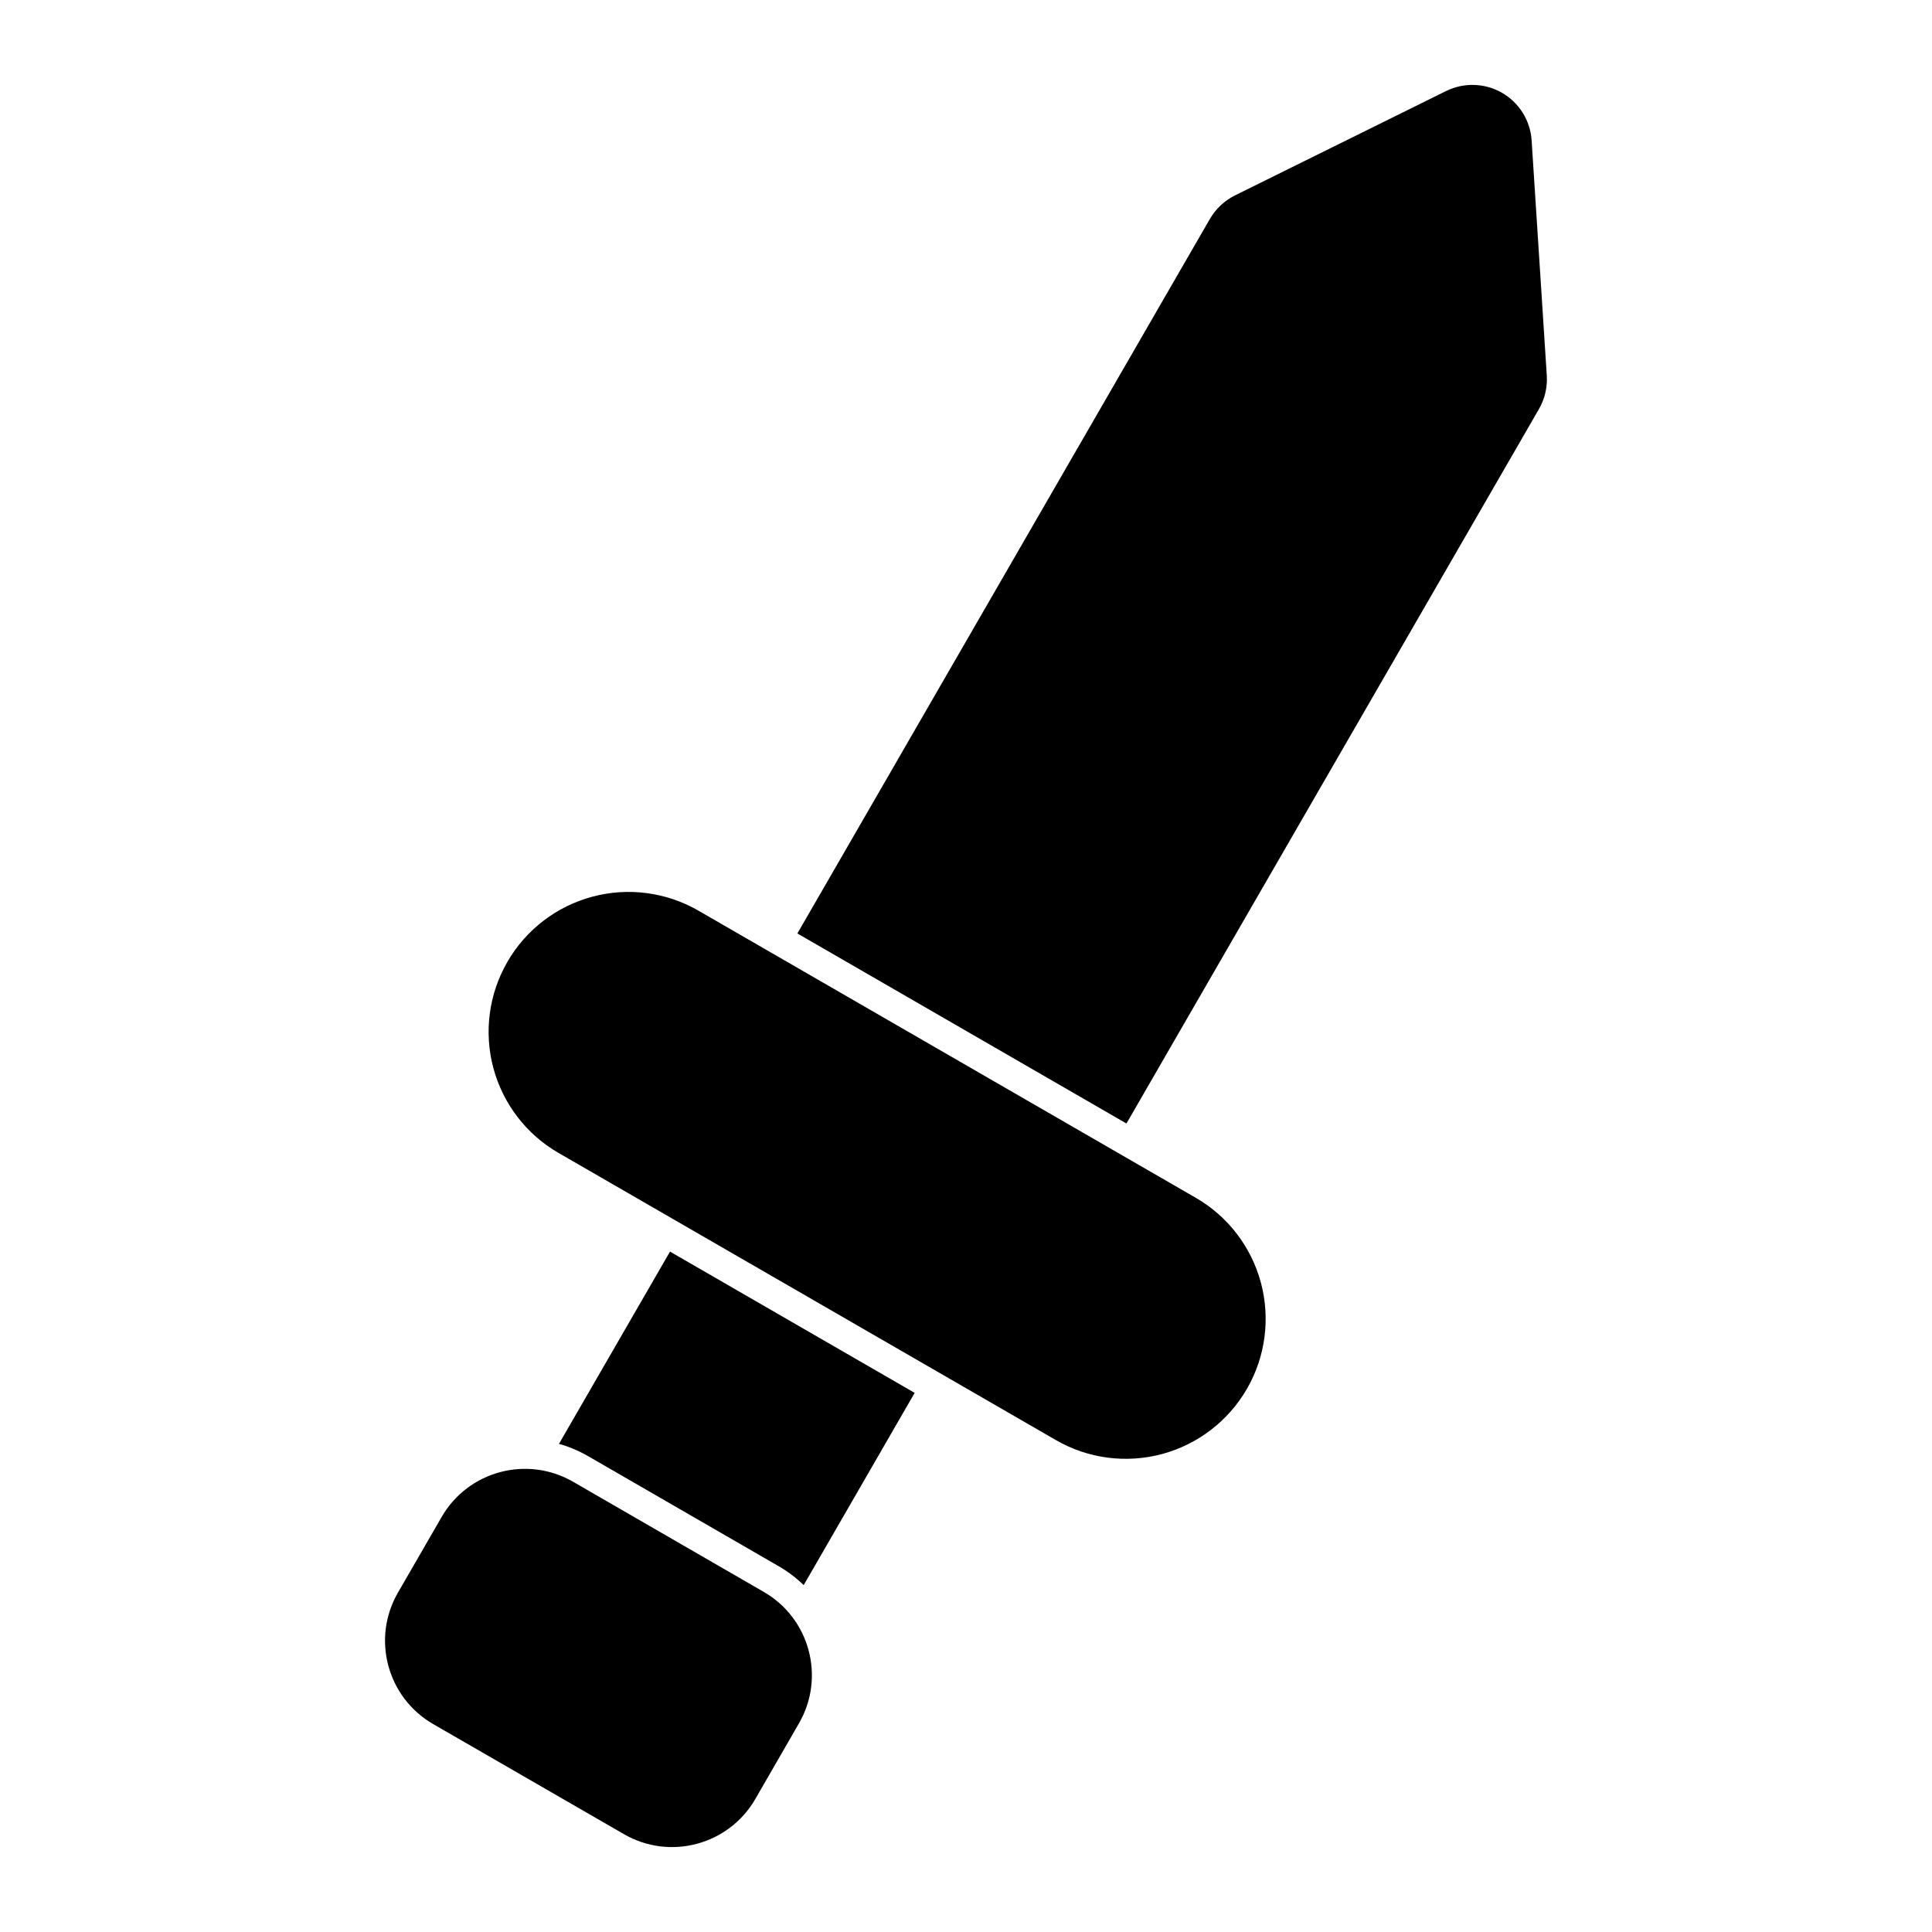
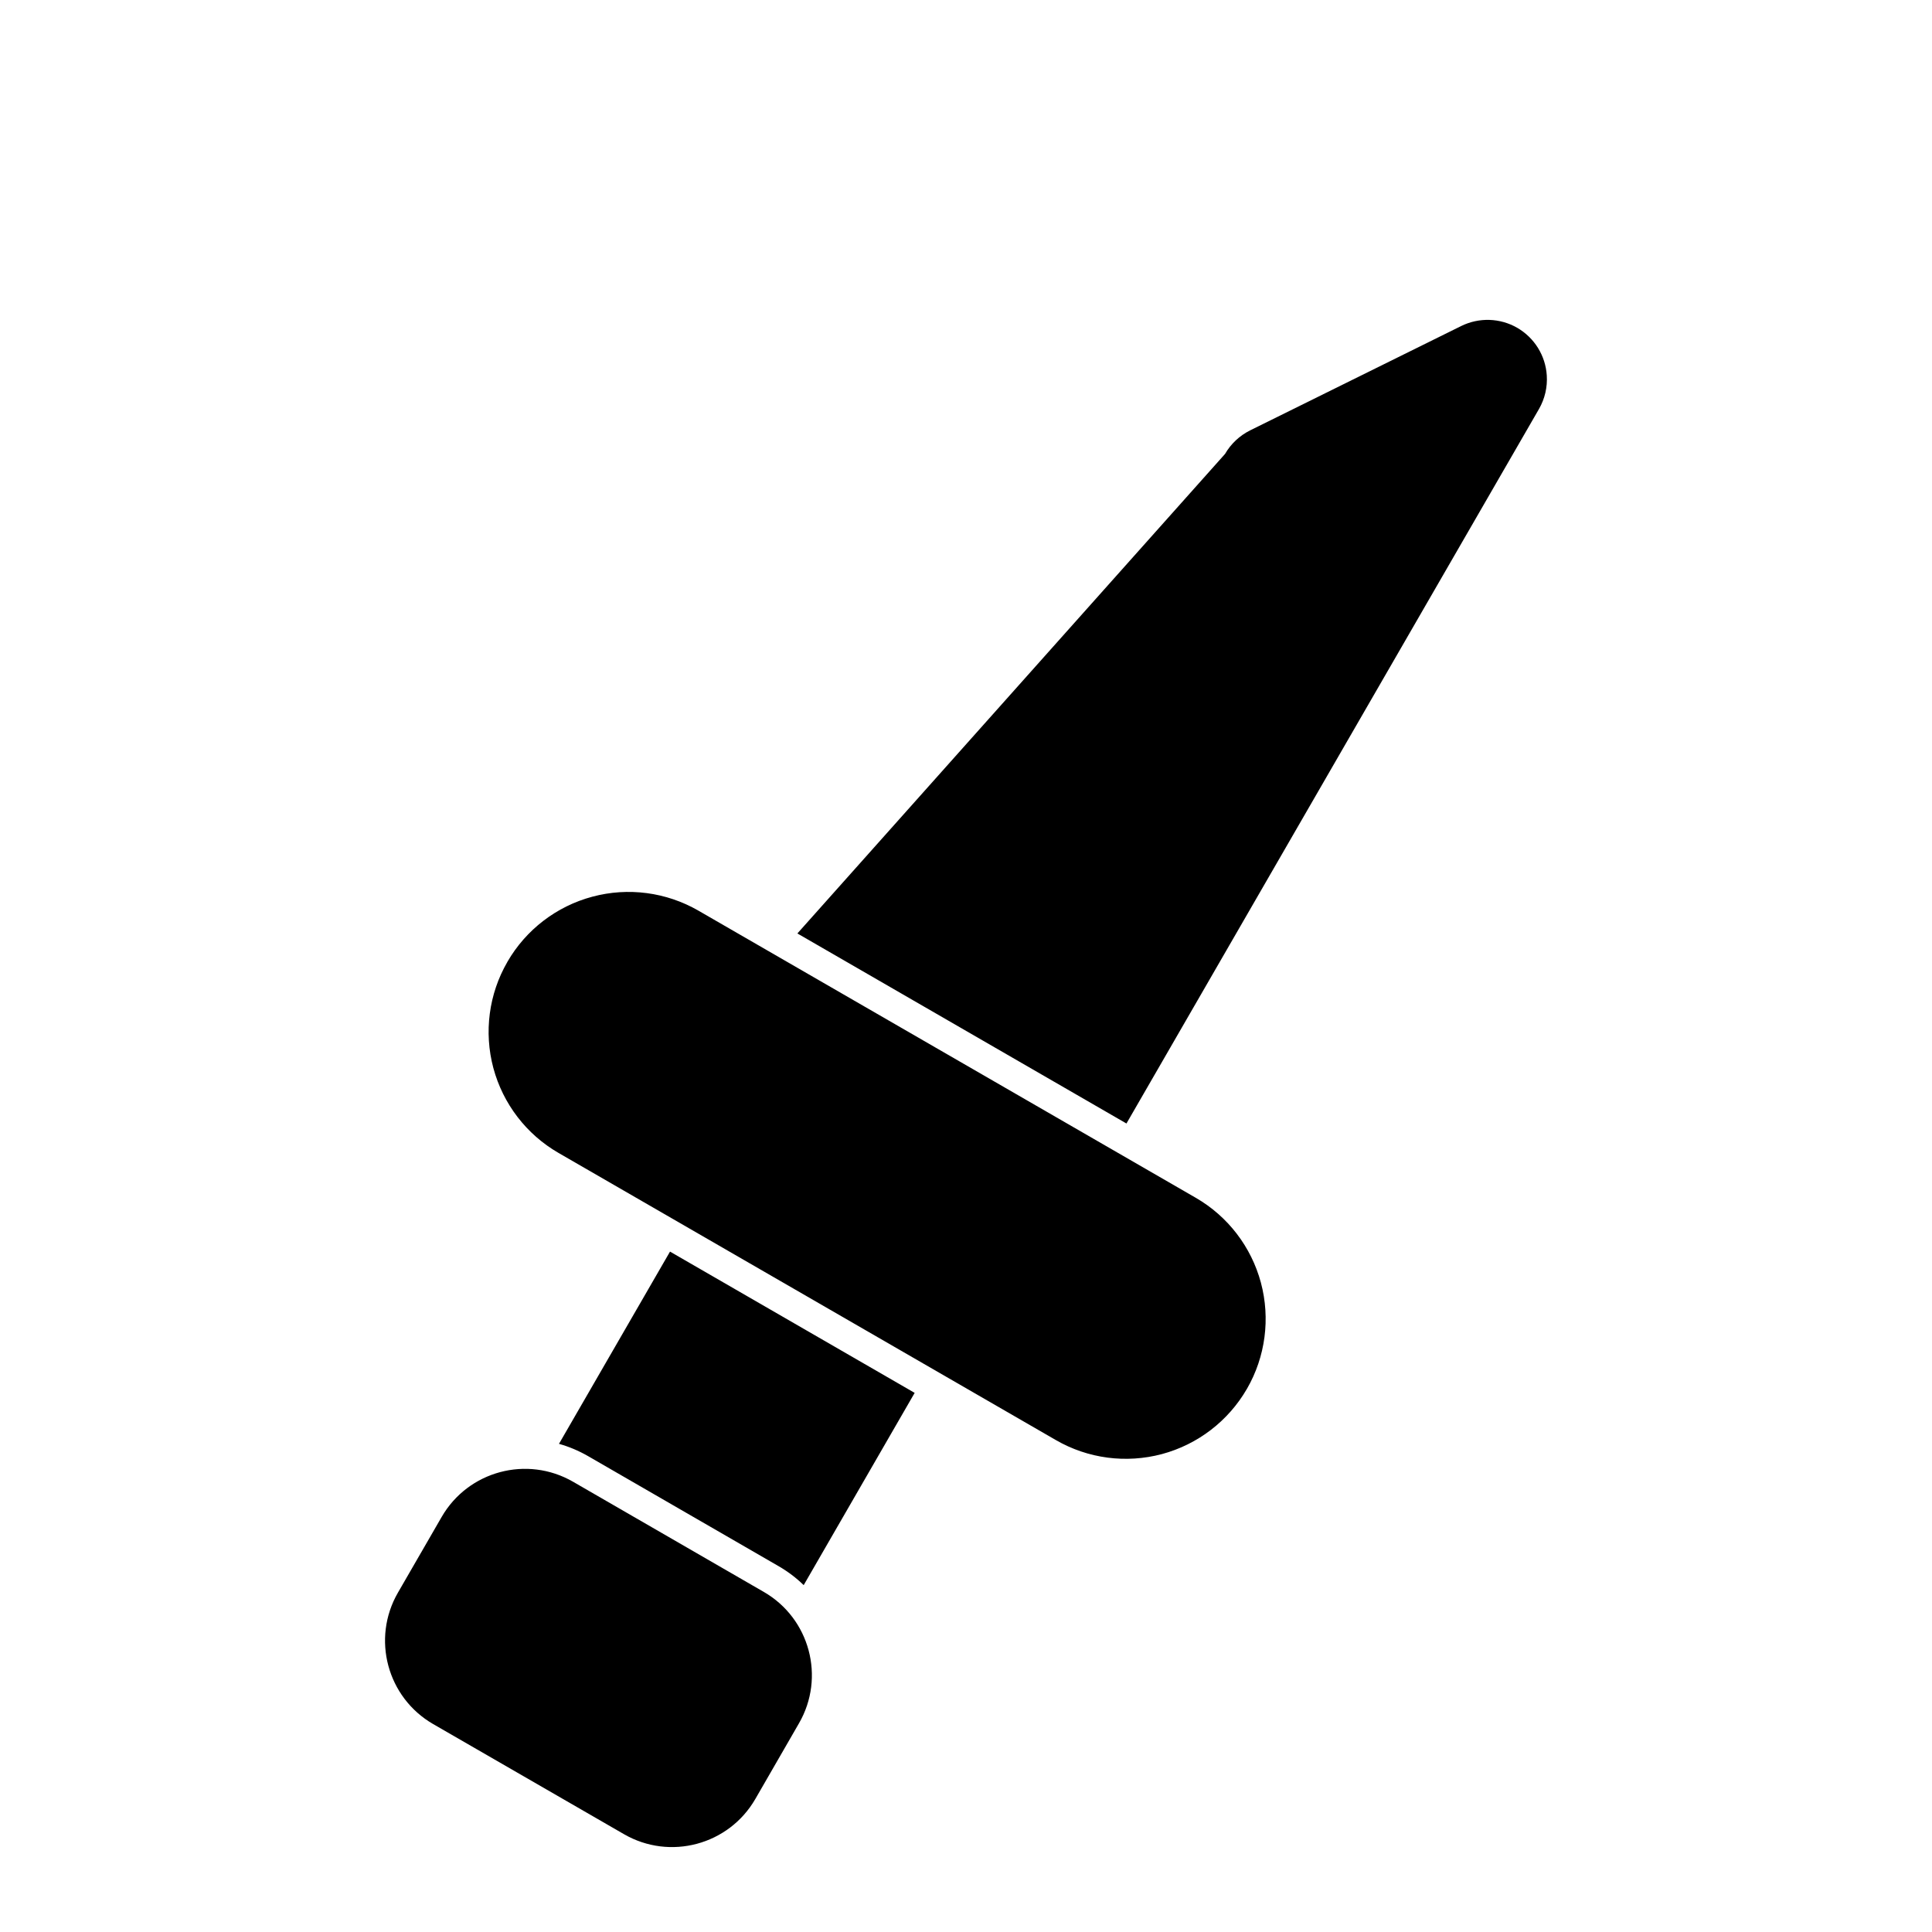
<svg xmlns="http://www.w3.org/2000/svg" fill="#000000" width="800px" height="800px" version="1.1" viewBox="144 144 512 512">
-   <path d="m344.17 620.75 11.57-20.059c7.039-12.188 2.867-27.789-9.336-34.824l-50.539-29.191c-12.203-7.039-27.789-2.852-34.824 9.336l-11.586 20.059c-7.039 12.188-2.852 27.789 9.336 34.824l50.555 29.172c12.188 7.055 27.789 2.867 34.824-9.32zm-52.035-94.117c2.629 0.738 5.195 1.812 7.668 3.227l50.539 29.191c2.473 1.434 4.691 3.117 6.644 5.023l29.41-50.949-64.836-37.438-29.426 50.949zm182.32-14.578c4.914-8.516 6.234-18.641 3.699-28.133-2.551-9.492-8.754-17.586-17.27-22.5-32.449-18.734-99.344-57.355-131.79-76.09-8.516-4.914-18.625-6.25-28.117-3.699-9.492 2.535-17.602 8.754-22.516 17.27v0.016c-4.93 8.5-6.25 18.625-3.715 28.117 2.551 9.492 8.754 17.586 17.27 22.5 32.449 18.734 99.344 57.355 131.79 76.09 8.516 4.93 18.625 6.25 28.133 3.715 9.492-2.551 17.586-8.77 22.5-17.27zm-119.14-120.68 87.207 50.363 109.33-189.36c1.543-2.691 2.266-5.777 2.062-8.879l-4.016-62.27c-0.332-5.258-3.273-9.98-7.824-12.625-4.566-2.629-10.141-2.801-14.863-0.473l-55.922 27.648c-2.785 1.387-5.102 3.559-6.66 6.25z" fill-rule="evenodd" />
+   <path d="m344.17 620.75 11.57-20.059c7.039-12.188 2.867-27.789-9.336-34.824l-50.539-29.191c-12.203-7.039-27.789-2.852-34.824 9.336l-11.586 20.059c-7.039 12.188-2.852 27.789 9.336 34.824l50.555 29.172c12.188 7.055 27.789 2.867 34.824-9.32zm-52.035-94.117c2.629 0.738 5.195 1.812 7.668 3.227l50.539 29.191c2.473 1.434 4.691 3.117 6.644 5.023l29.41-50.949-64.836-37.438-29.426 50.949zm182.32-14.578c4.914-8.516 6.234-18.641 3.699-28.133-2.551-9.492-8.754-17.586-17.27-22.5-32.449-18.734-99.344-57.355-131.79-76.09-8.516-4.914-18.625-6.25-28.117-3.699-9.492 2.535-17.602 8.754-22.516 17.27v0.016c-4.93 8.5-6.25 18.625-3.715 28.117 2.551 9.492 8.754 17.586 17.27 22.5 32.449 18.734 99.344 57.355 131.79 76.09 8.516 4.93 18.625 6.25 28.133 3.715 9.492-2.551 17.586-8.77 22.5-17.27zm-119.14-120.68 87.207 50.363 109.33-189.36c1.543-2.691 2.266-5.777 2.062-8.879c-0.332-5.258-3.273-9.98-7.824-12.625-4.566-2.629-10.141-2.801-14.863-0.473l-55.922 27.648c-2.785 1.387-5.102 3.559-6.66 6.25z" fill-rule="evenodd" />
</svg>